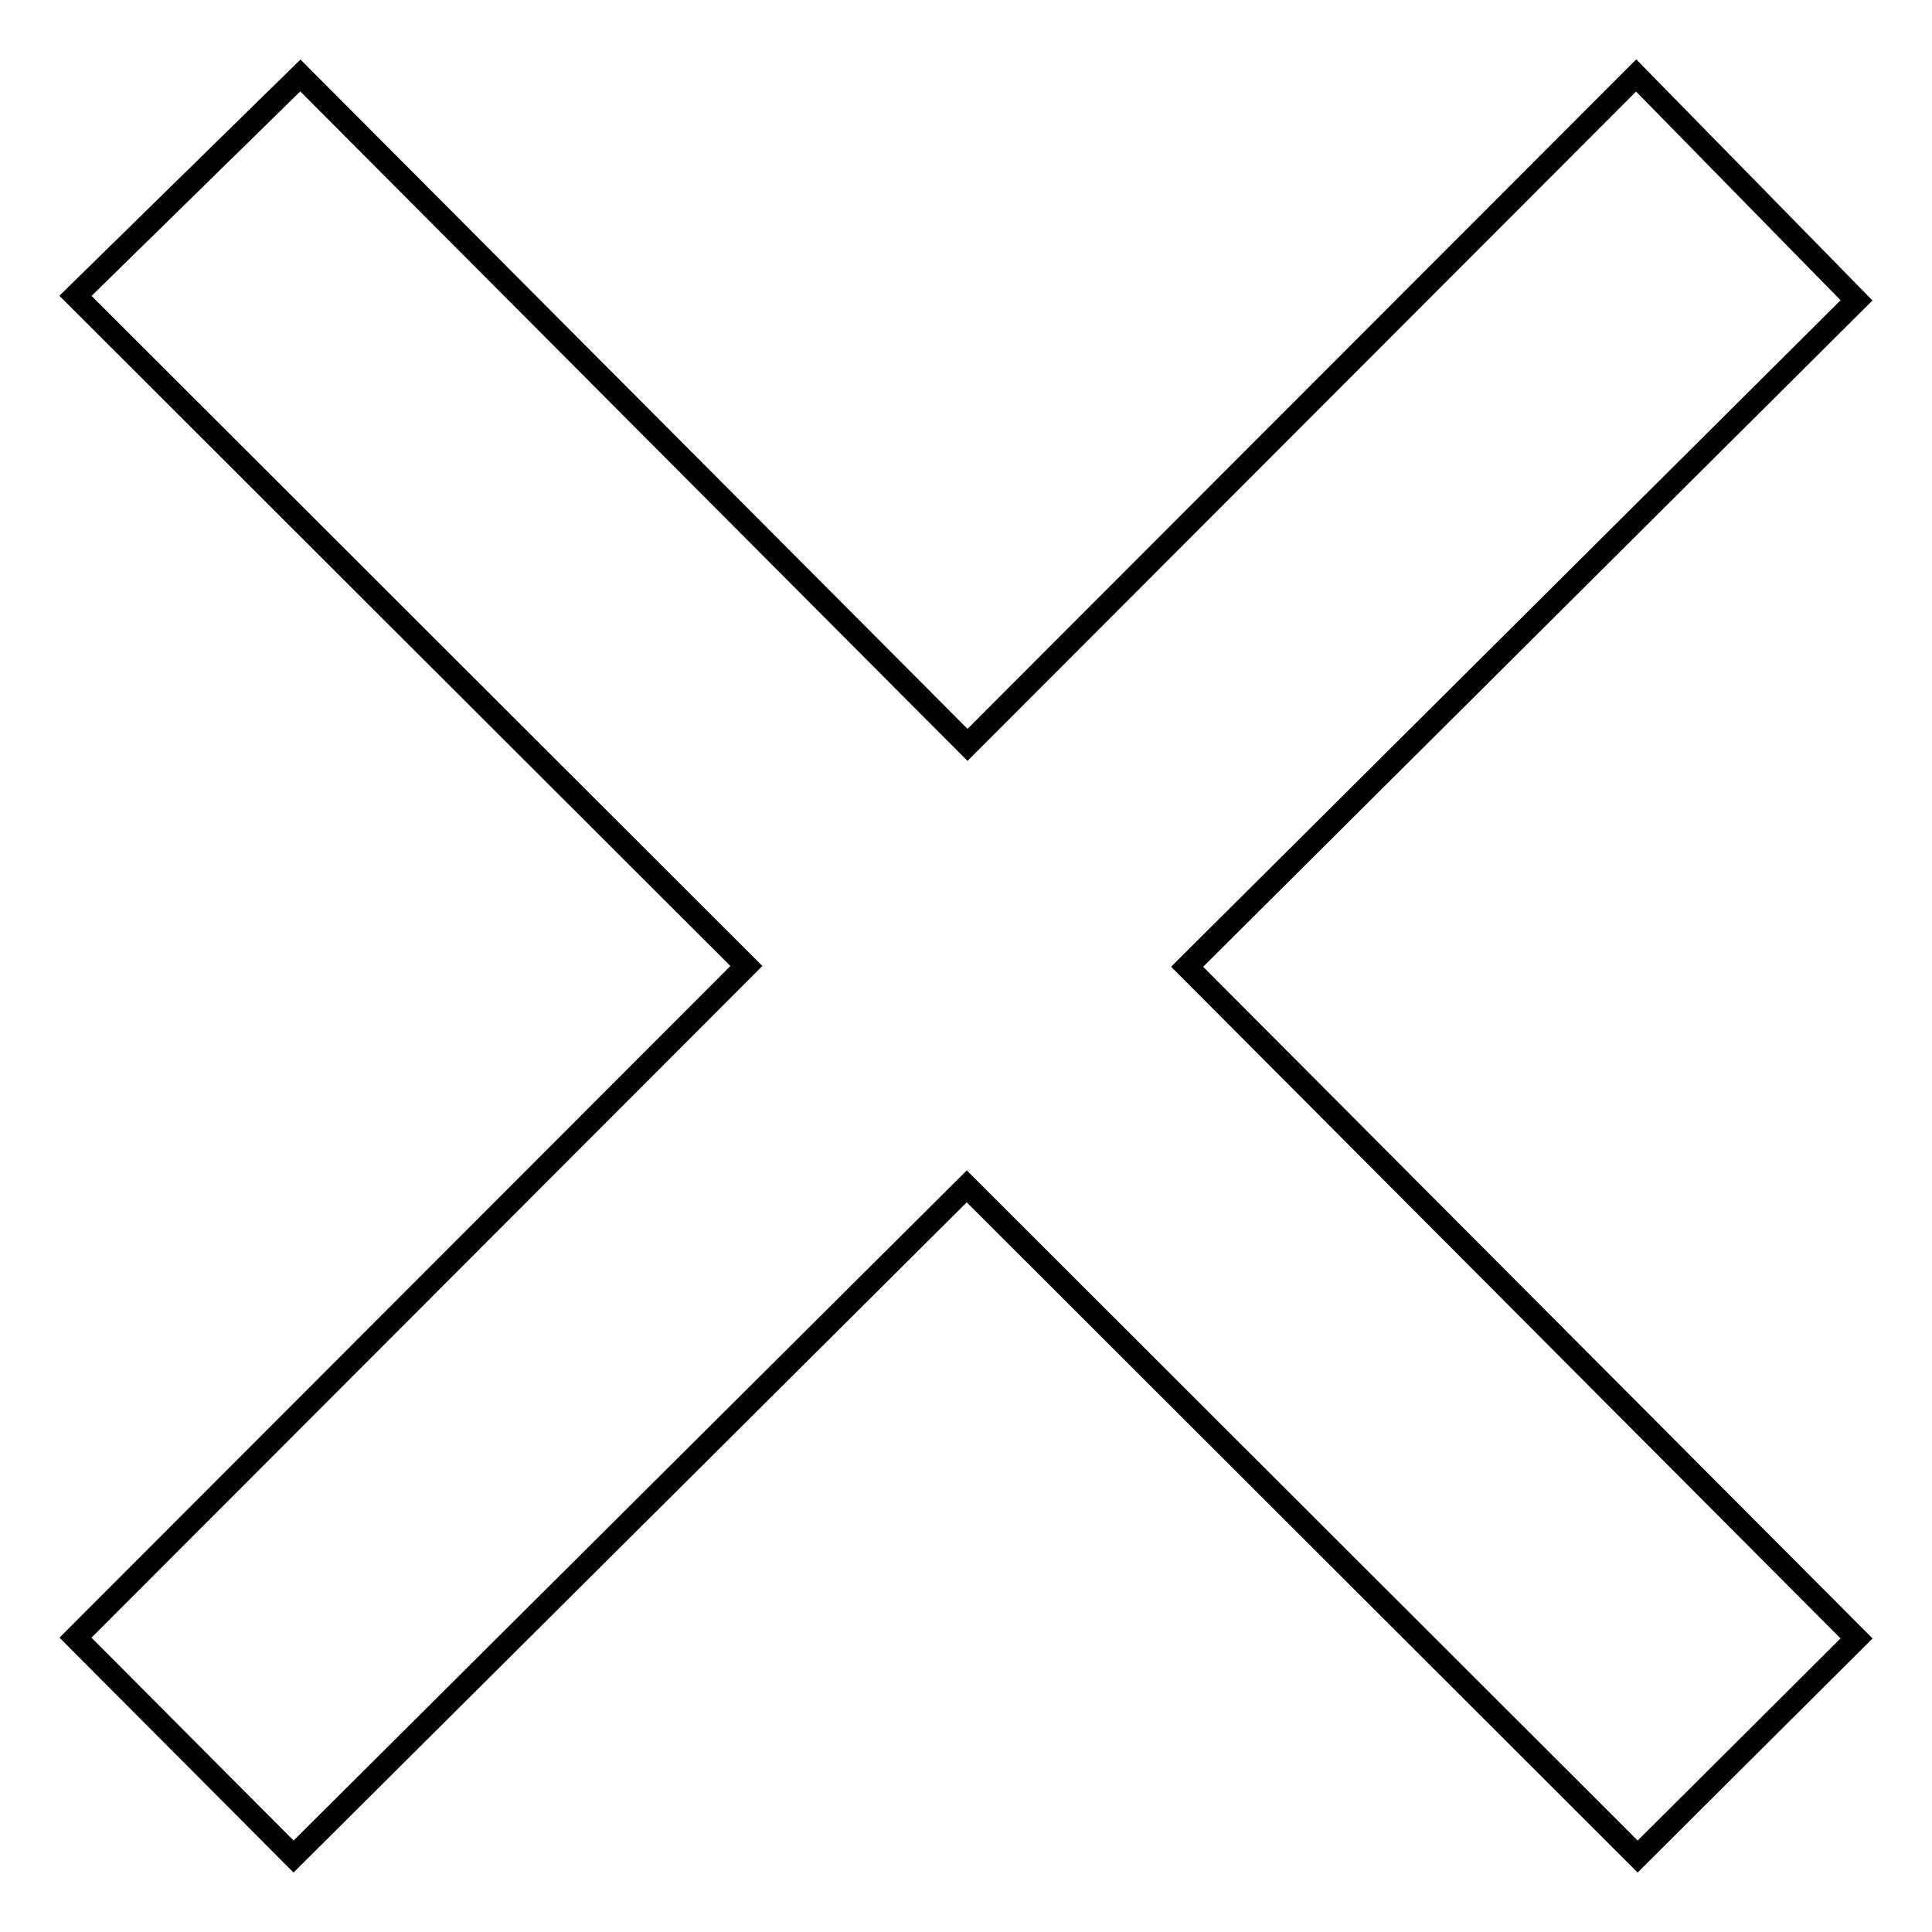
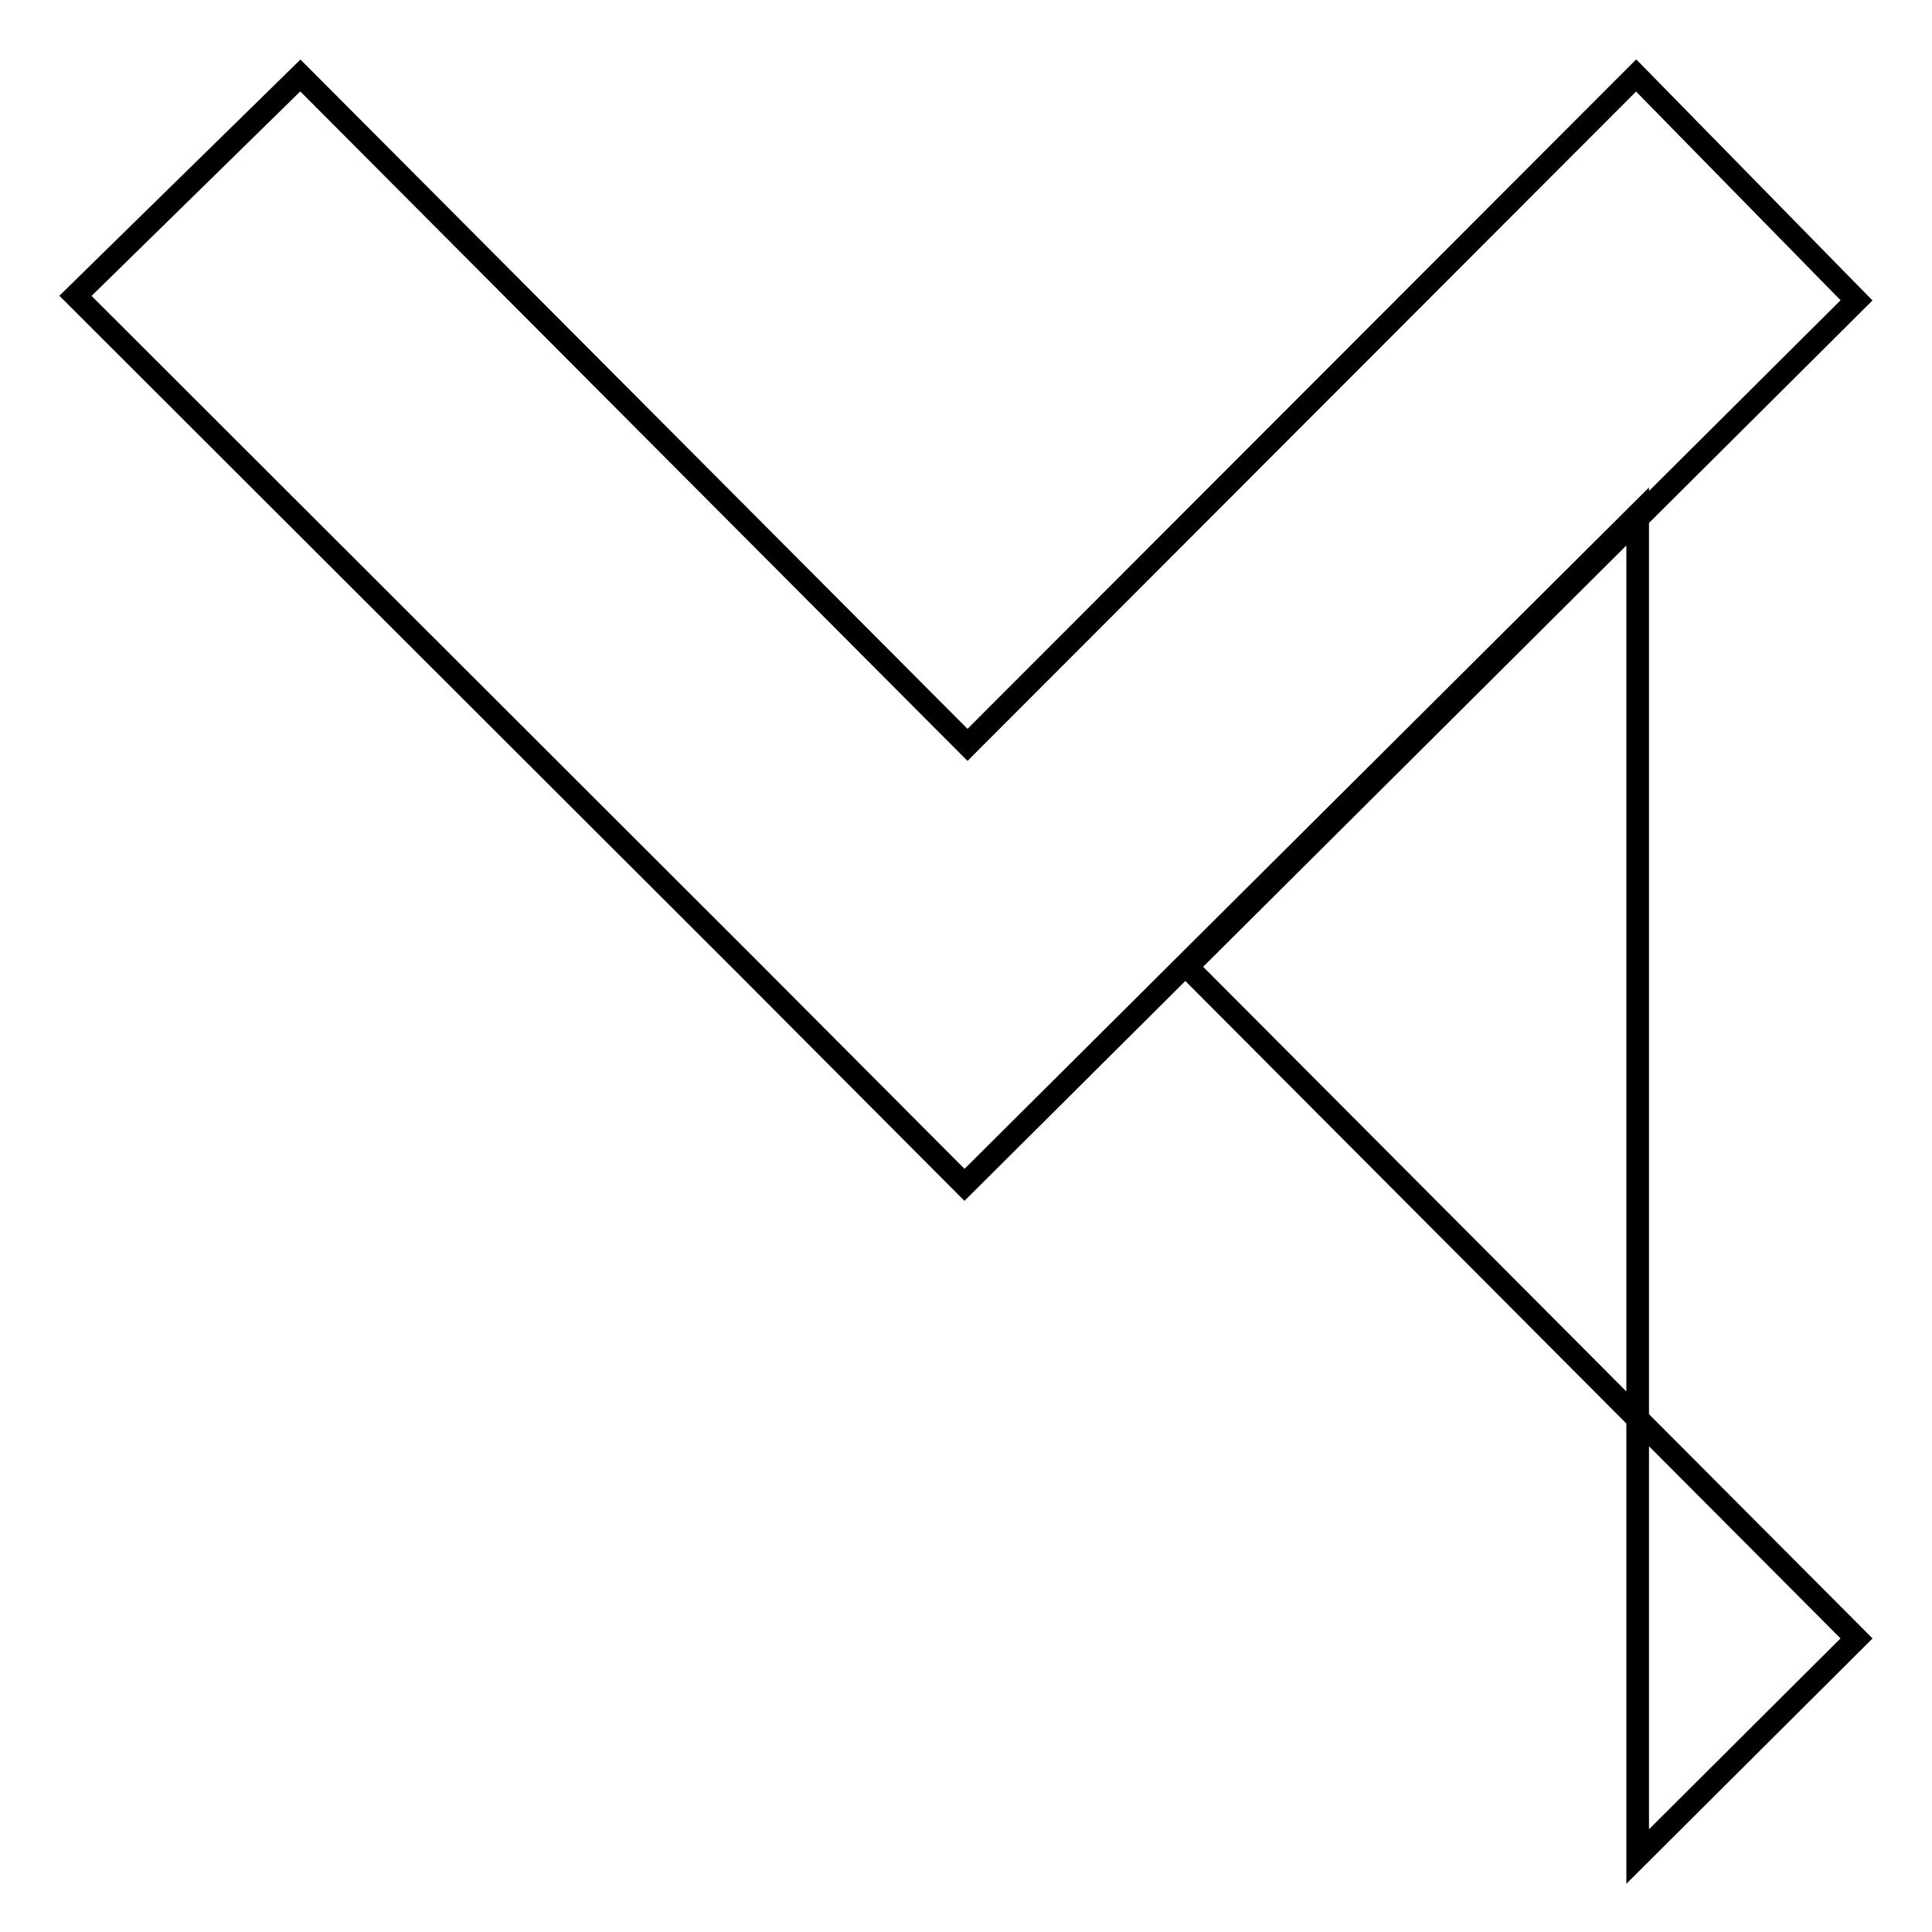
<svg xmlns="http://www.w3.org/2000/svg" version="1.1" x="0px" y="0px" viewBox="0 0 256 256" enable-background="new 0 0 256 256" xml:space="preserve">
  <g>
    <g>
-       <path stroke-width="3" fill-opacity="0" stroke="#000000" d="M246,39.8L216.8,10l-88.6,88.7L39.8,10L10,39.2L98.9,128L10,217l28.9,29l89.2-88.8L217,246l29-28.9l-88.7-89L246,39.8L246,39.8z" />
+       <path stroke-width="3" fill-opacity="0" stroke="#000000" d="M246,39.8L216.8,10l-88.6,88.7L39.8,10L10,39.2L98.9,128l28.9,29l89.2-88.8L217,246l29-28.9l-88.7-89L246,39.8L246,39.8z" />
    </g>
  </g>
</svg>